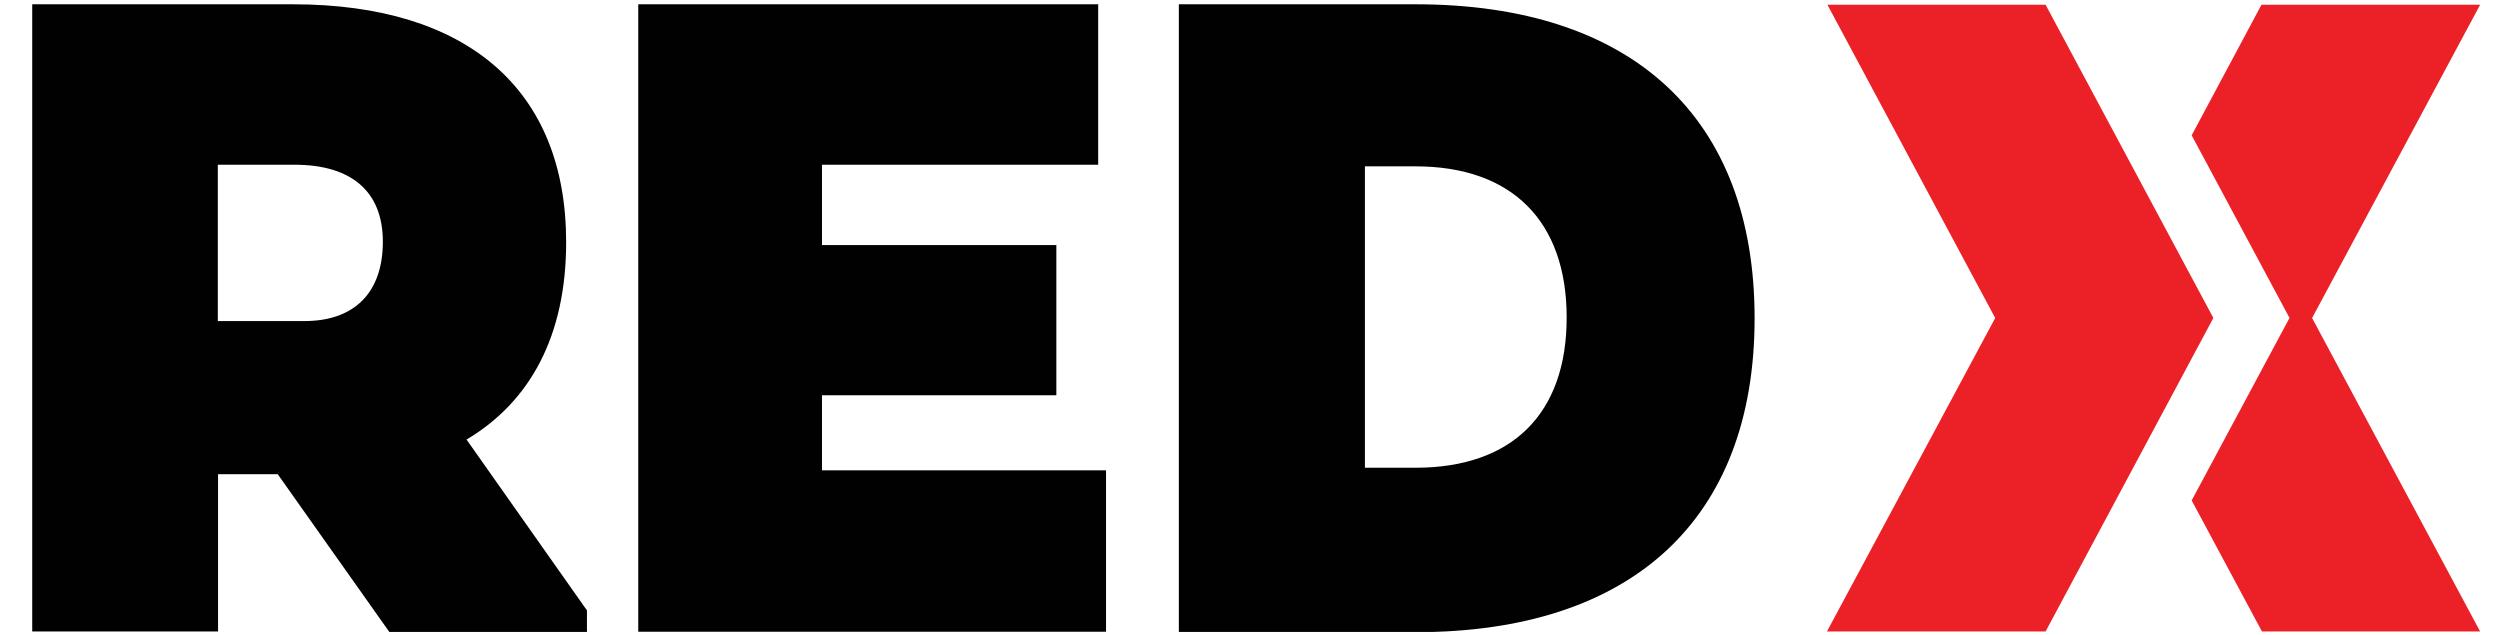
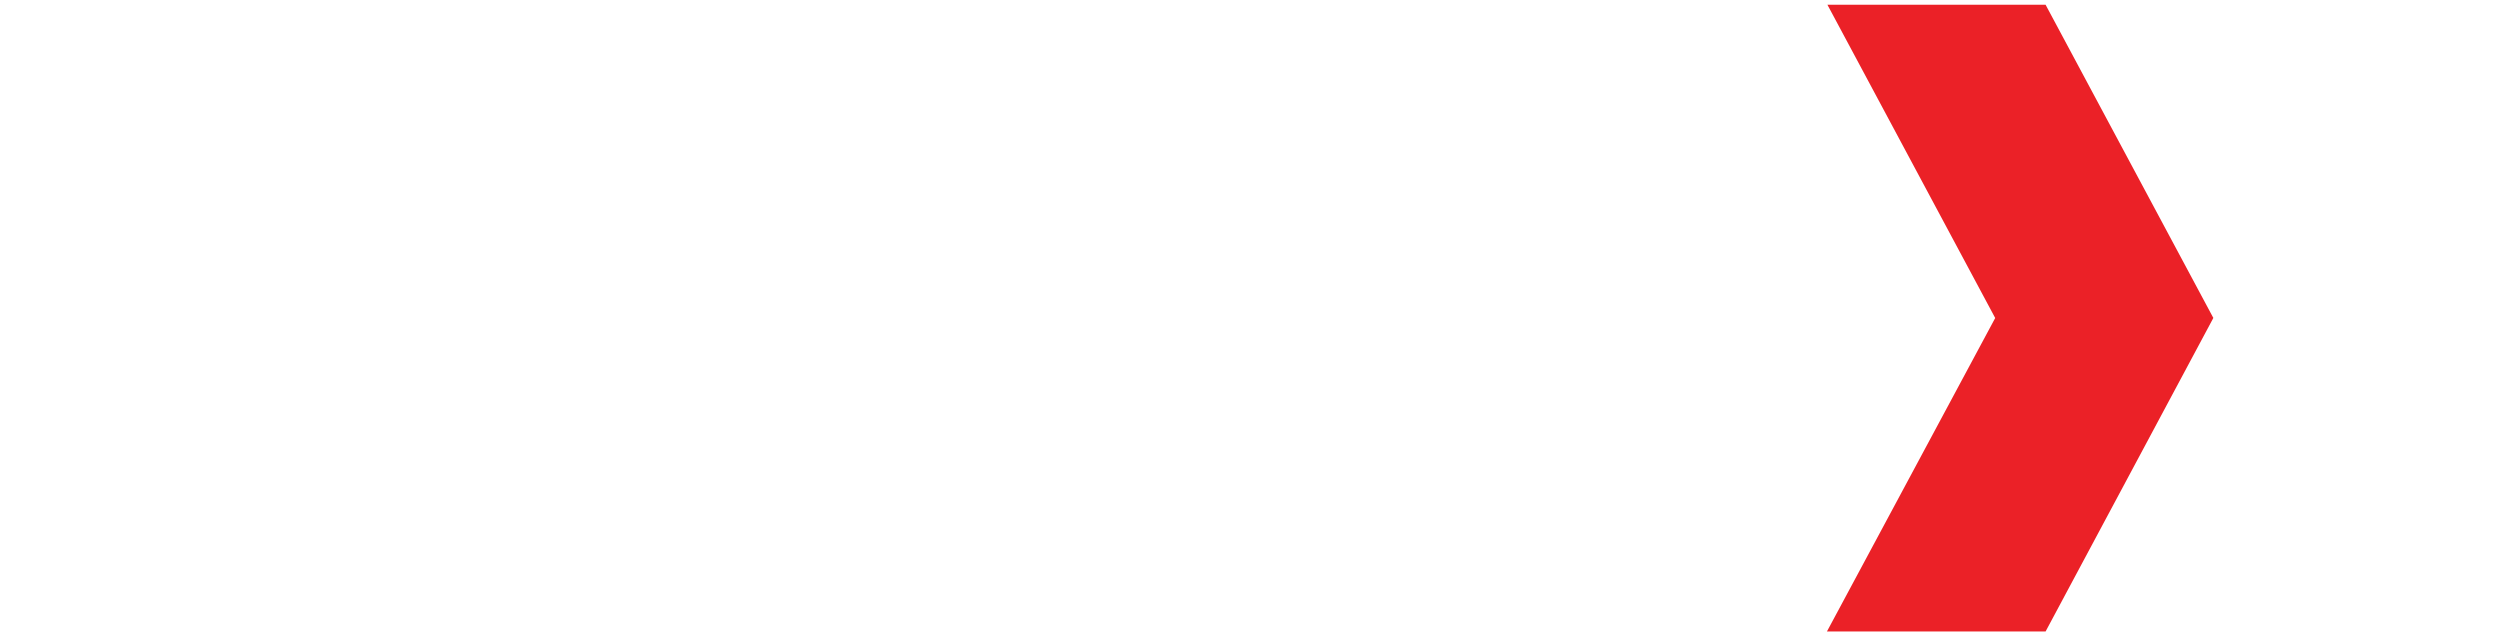
<svg xmlns="http://www.w3.org/2000/svg" width="63" height="16" viewBox="0 0 63 16" fill="none">
  <g clip-path="url(#clip0_1620_363)">
    <path d="M55.766 8.032L51.549 15.913H46.039L50.279 8.014L46.051 0.12H51.549L55.777 8.014L55.766 8.026V8.032Z" fill="#EB2127" />
-     <path d="M57.7 8.02L55.23 3.41L56.989 0.12H62.499L58.265 8.014L62.499 15.913H57.001L55.23 12.611L57.688 8.026L57.7 8.014V8.02Z" fill="#EB2127" />
-     <path d="M7.377 0.108C11.78 0.108 14.267 2.258 14.267 6.103C14.267 8.456 13.364 10.122 11.757 11.077L14.791 15.382V15.925H9.811L6.998 11.949H5.495V15.913H0.812V0.108H7.377ZM7.668 8.091C8.943 8.091 9.648 7.363 9.648 6.091C9.648 4.819 8.85 4.151 7.423 4.151H5.489V8.091H7.668ZM16.084 15.913V0.108H27.674V4.151H20.714V6.175H26.62V9.96H20.714V11.853H27.872V15.919H16.084V15.913ZM35.671 0.108C41.135 0.108 44.216 2.957 44.216 8.02C44.216 13.083 41.135 15.931 35.671 15.931H29.707V0.108H35.671ZM35.671 11.787C38.094 11.787 39.48 10.438 39.48 8.002C39.48 5.566 38.094 4.192 35.671 4.192H34.396V11.787H35.671Z" fill="#010101" />
  </g>
  <defs>
    <clipPath id="clip0_1620_363">
      <rect width="61.686" height="15.817" fill="white" transform="translate(0.812 0.108)" />
    </clipPath>
  </defs>
</svg>